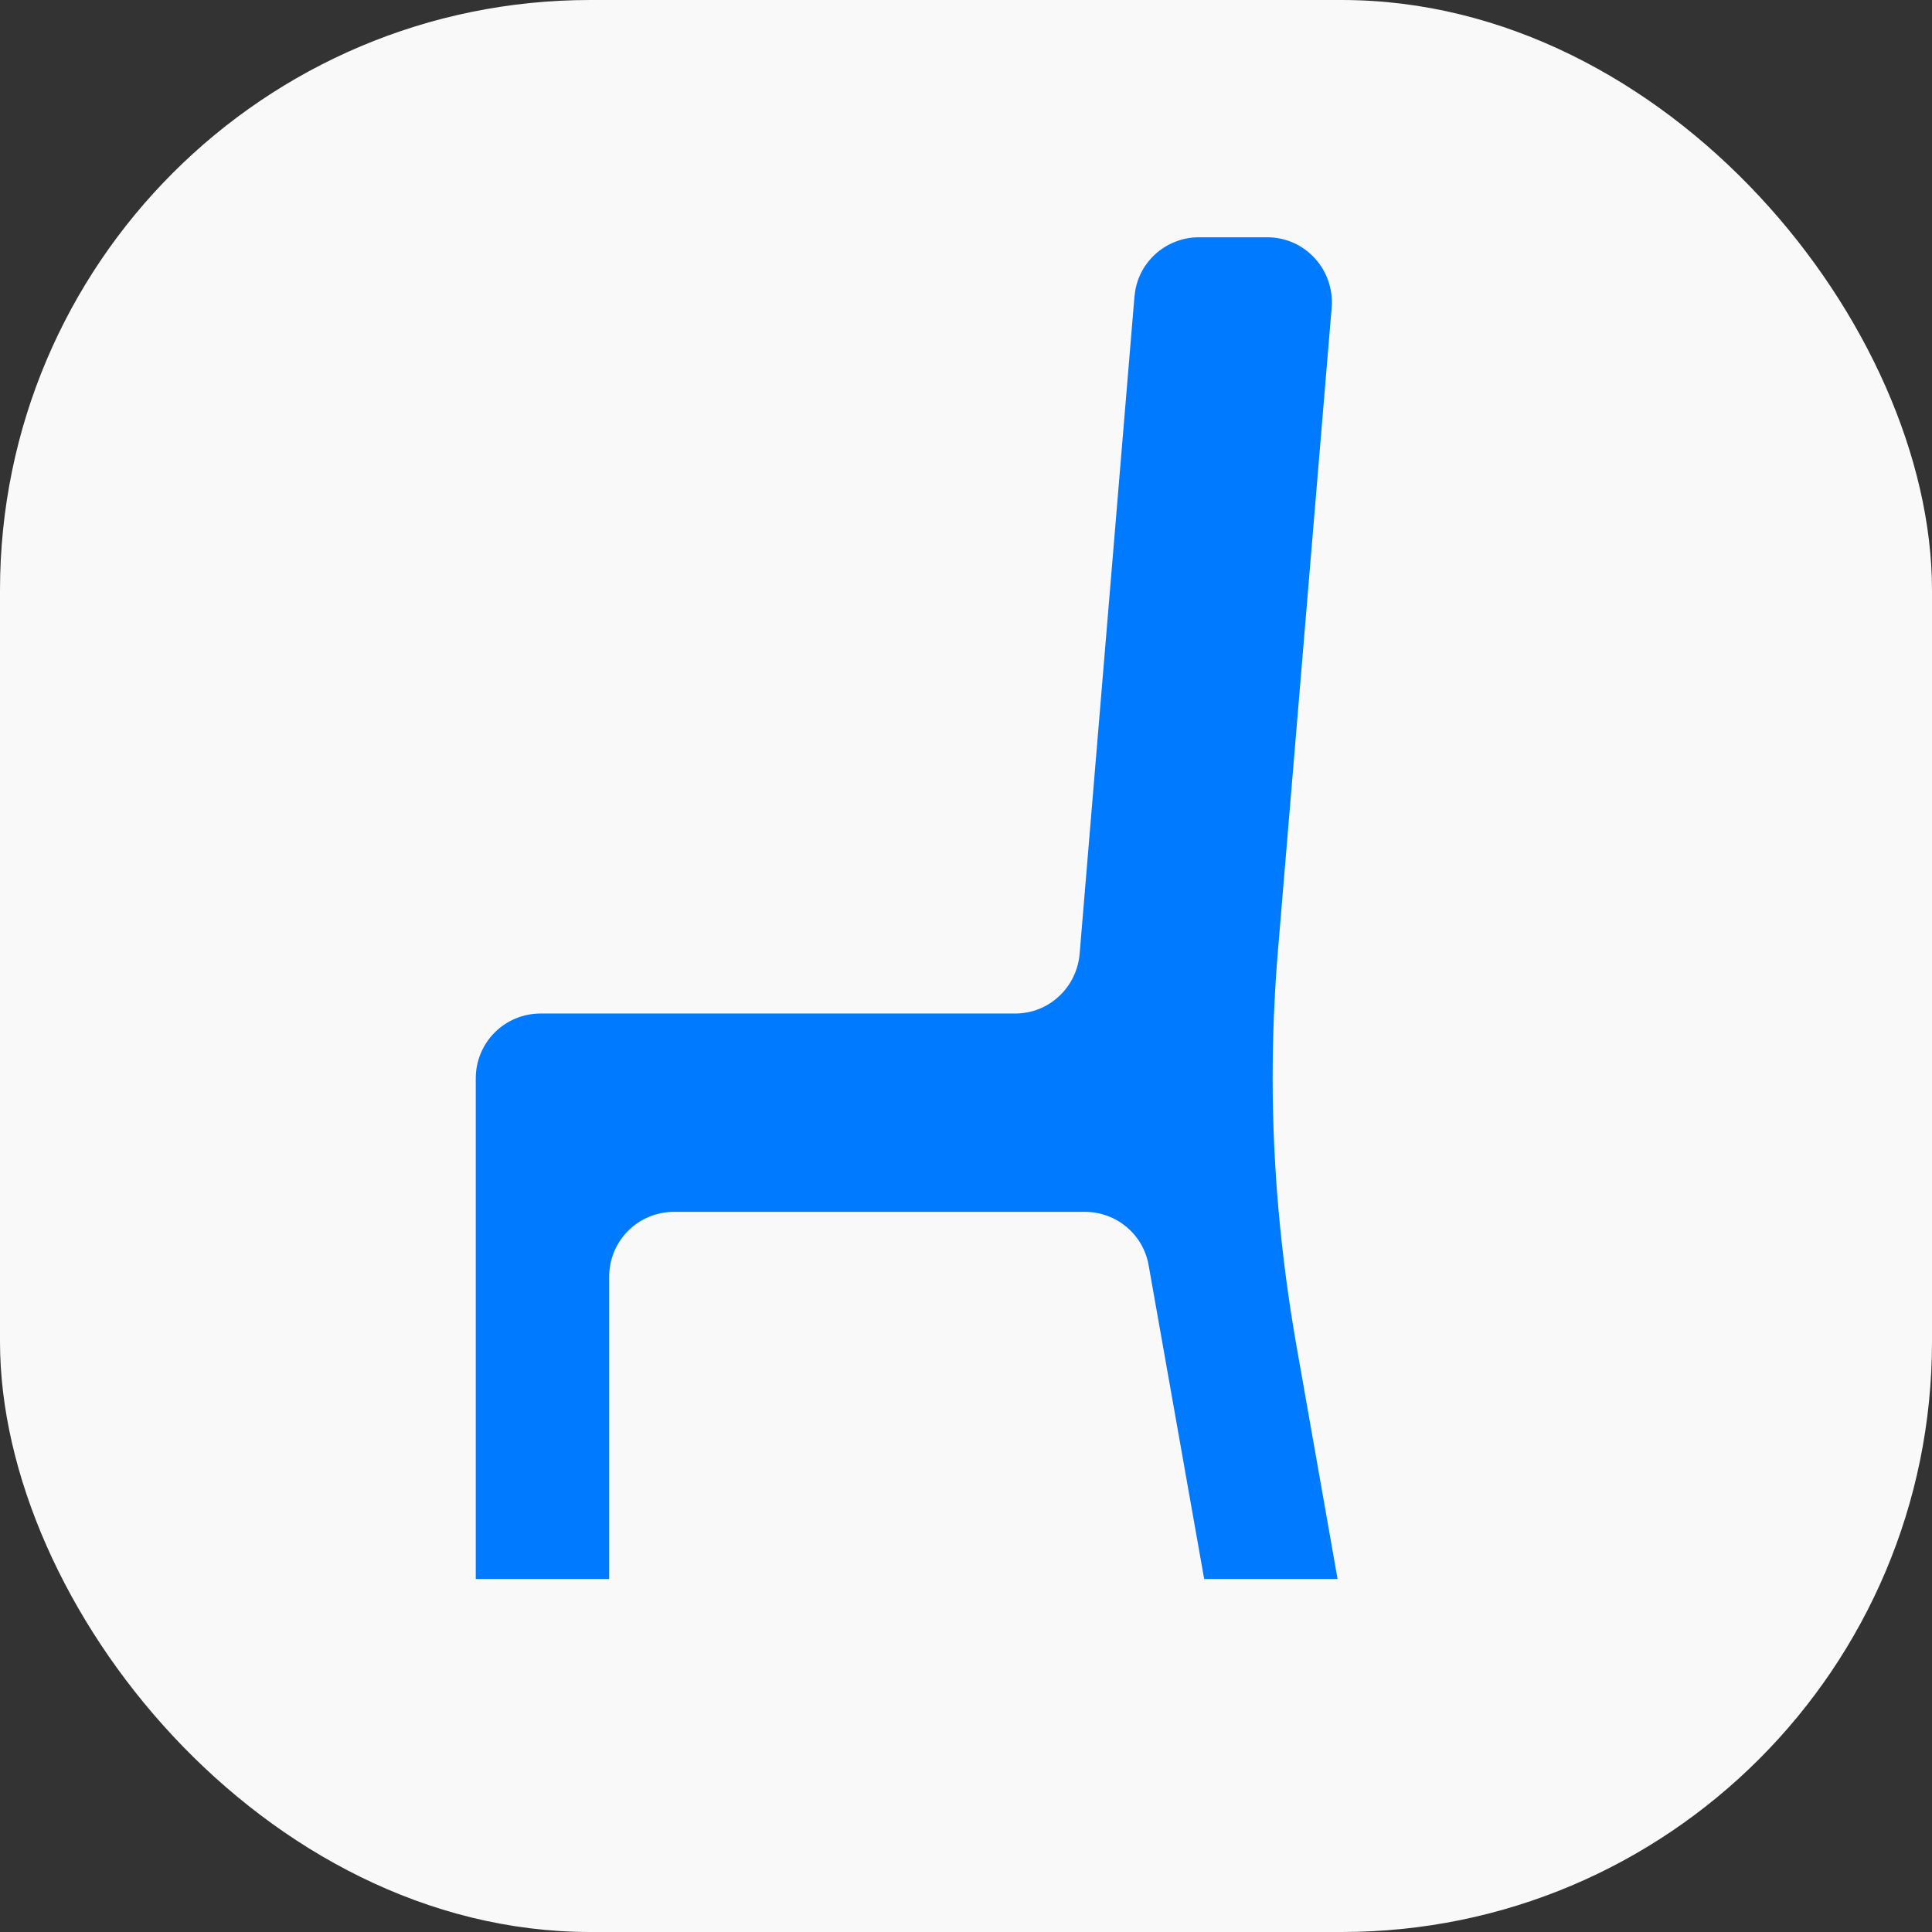
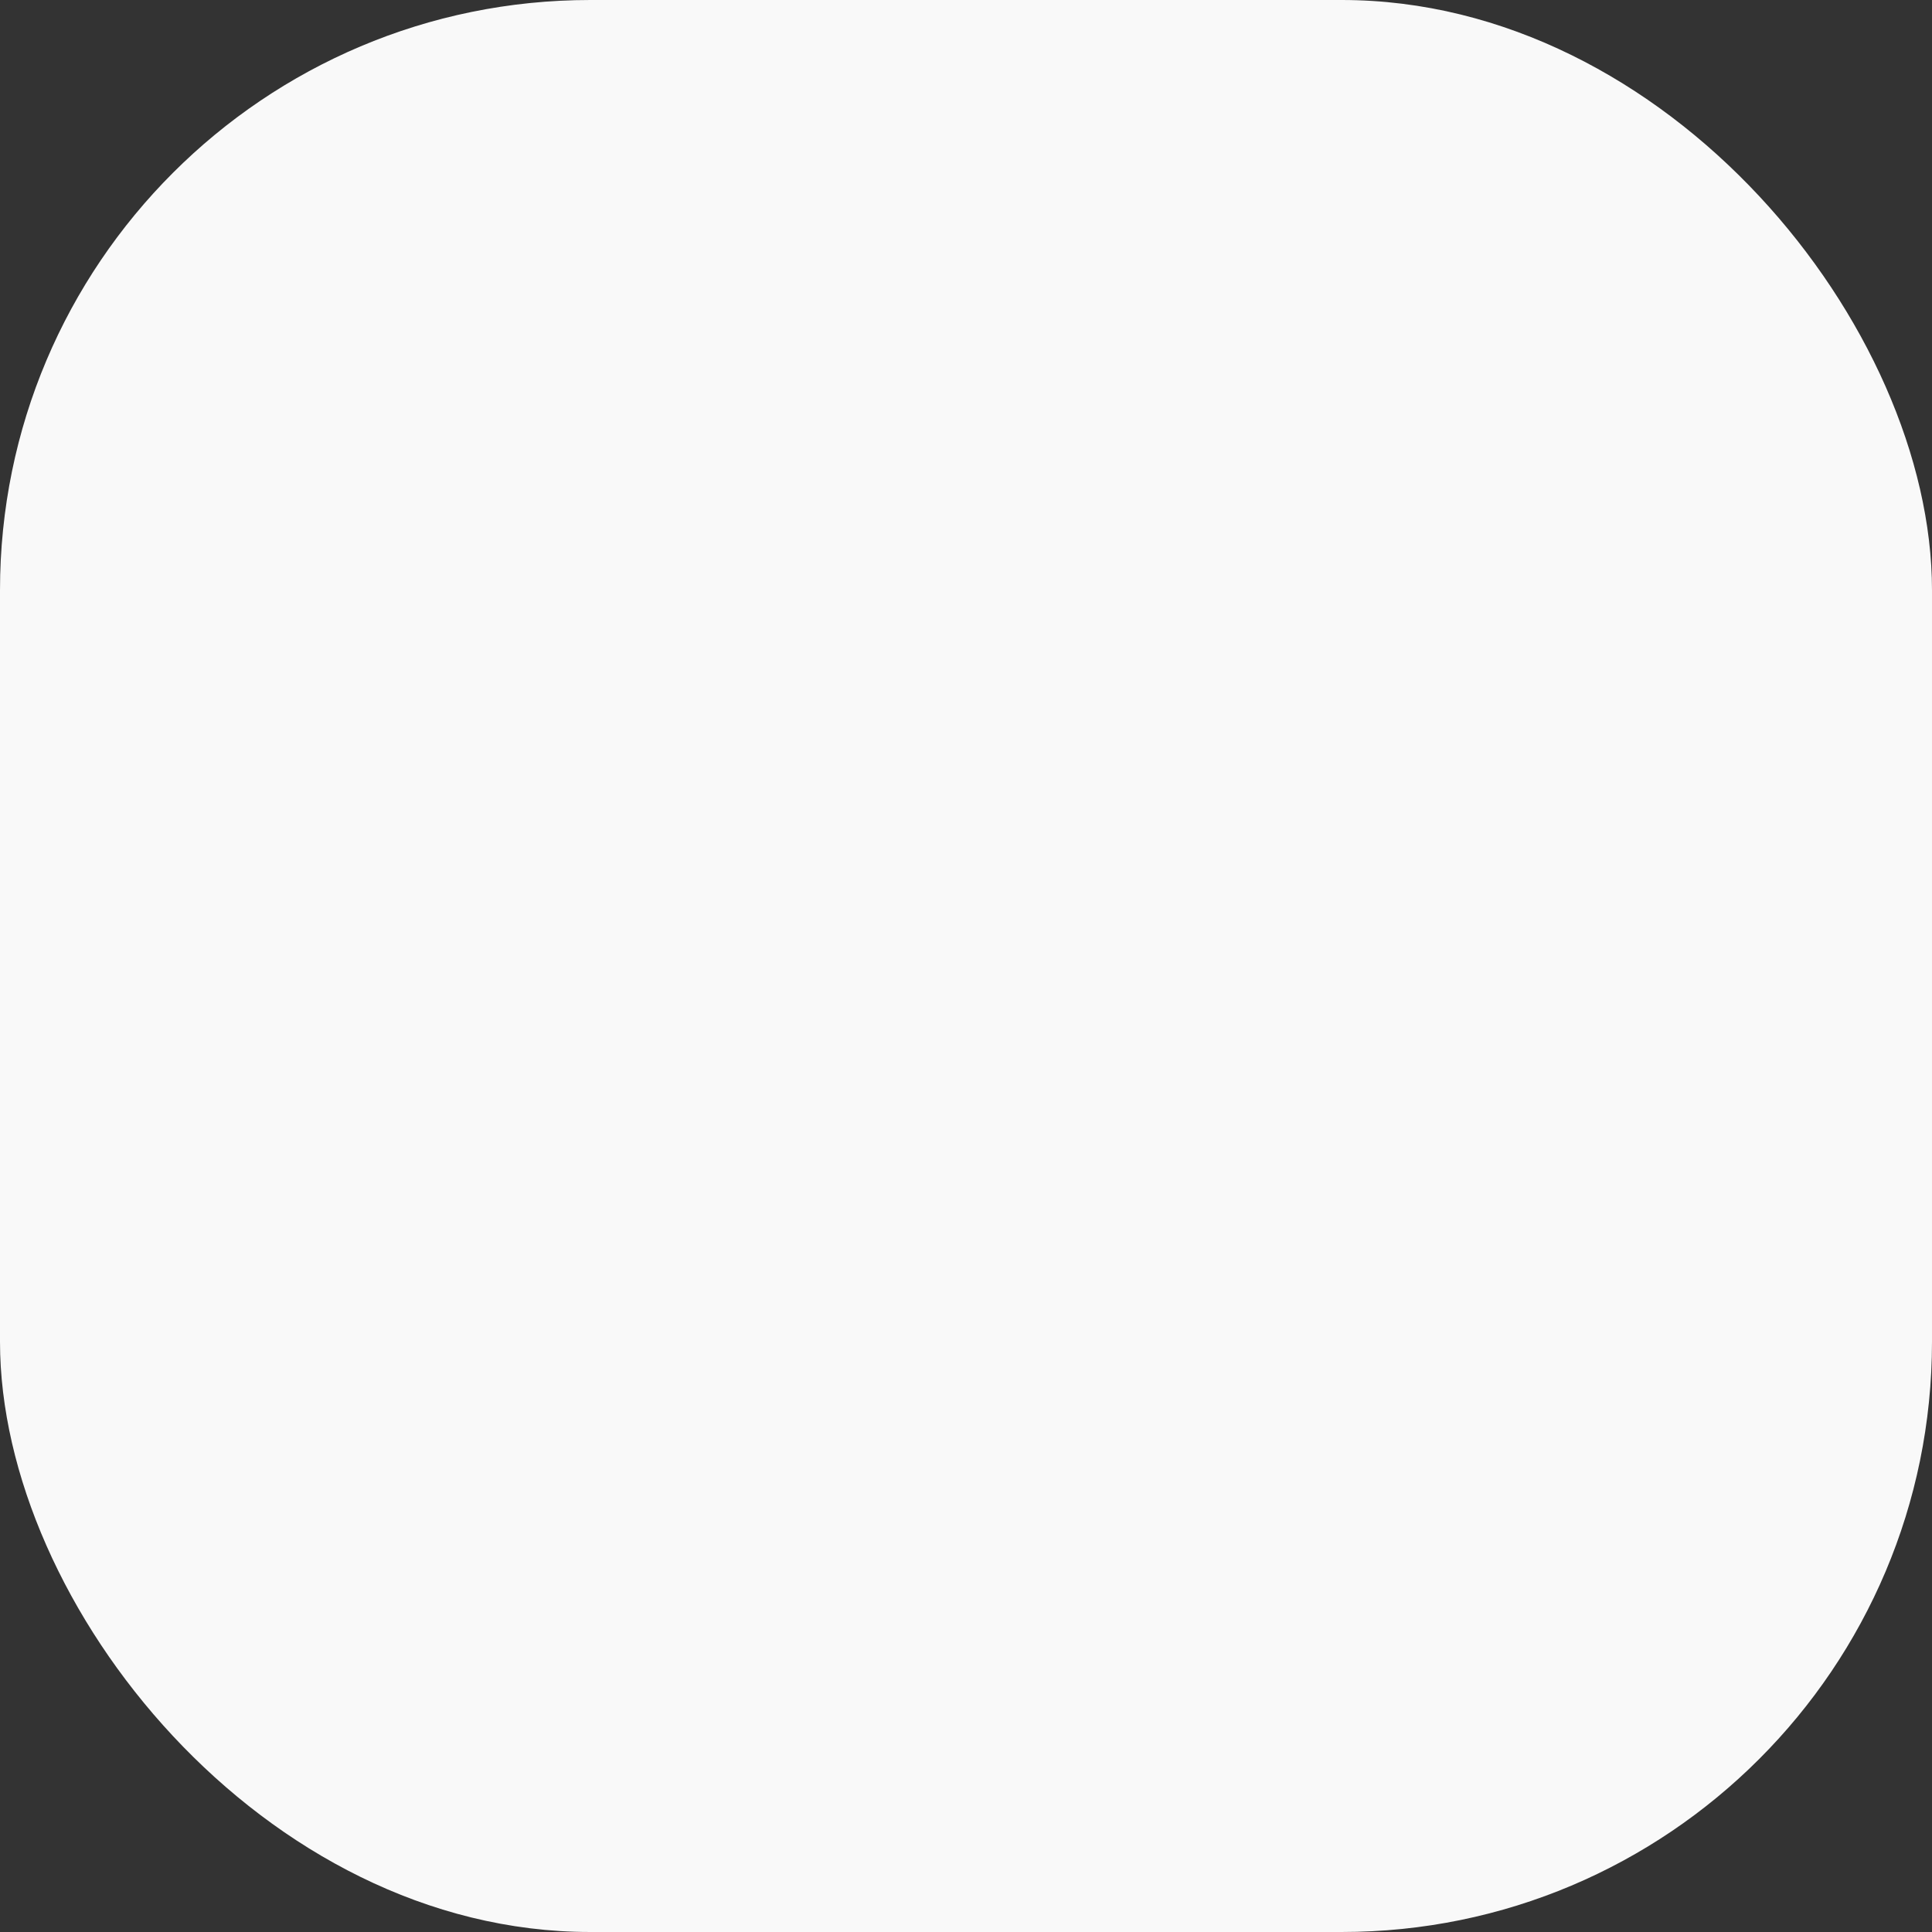
<svg xmlns="http://www.w3.org/2000/svg" id="_Слой_1" data-name="Слой 1" viewBox="0 0 32.73 32.73">
  <rect x="0" y="0" width="32.73" height="32.73" fill="#333333" stroke="none" />
  <defs>
    <style> .cls-1 { fill: #007aff; } .cls-2 { fill: #f9f9f9; } </style>
  </defs>
  <rect class="cls-2" x="0" y="0" width="32.73" height="32.73" rx="10" ry="10" />
-   <path class="cls-1" d="M19.22,5.01l-.93,11.15c-.05.57-.52,1.01-1.09,1.01h-8.04c-.61,0-1.1.49-1.1,1.1v8.48h2.26v-5.12c0-.61.49-1.1,1.1-1.1h6.96c.53,0,.99.38,1.08.91l.94,5.31h2.26l-.7-3.97c-.26-1.49-.4-3-.4-4.52h0c0-.72.03-1.44.09-2.16l.91-10.89c.05-.64-.45-1.19-1.09-1.19h-1.16c-.57,0-1.05.44-1.09,1.01Z" />
</svg>